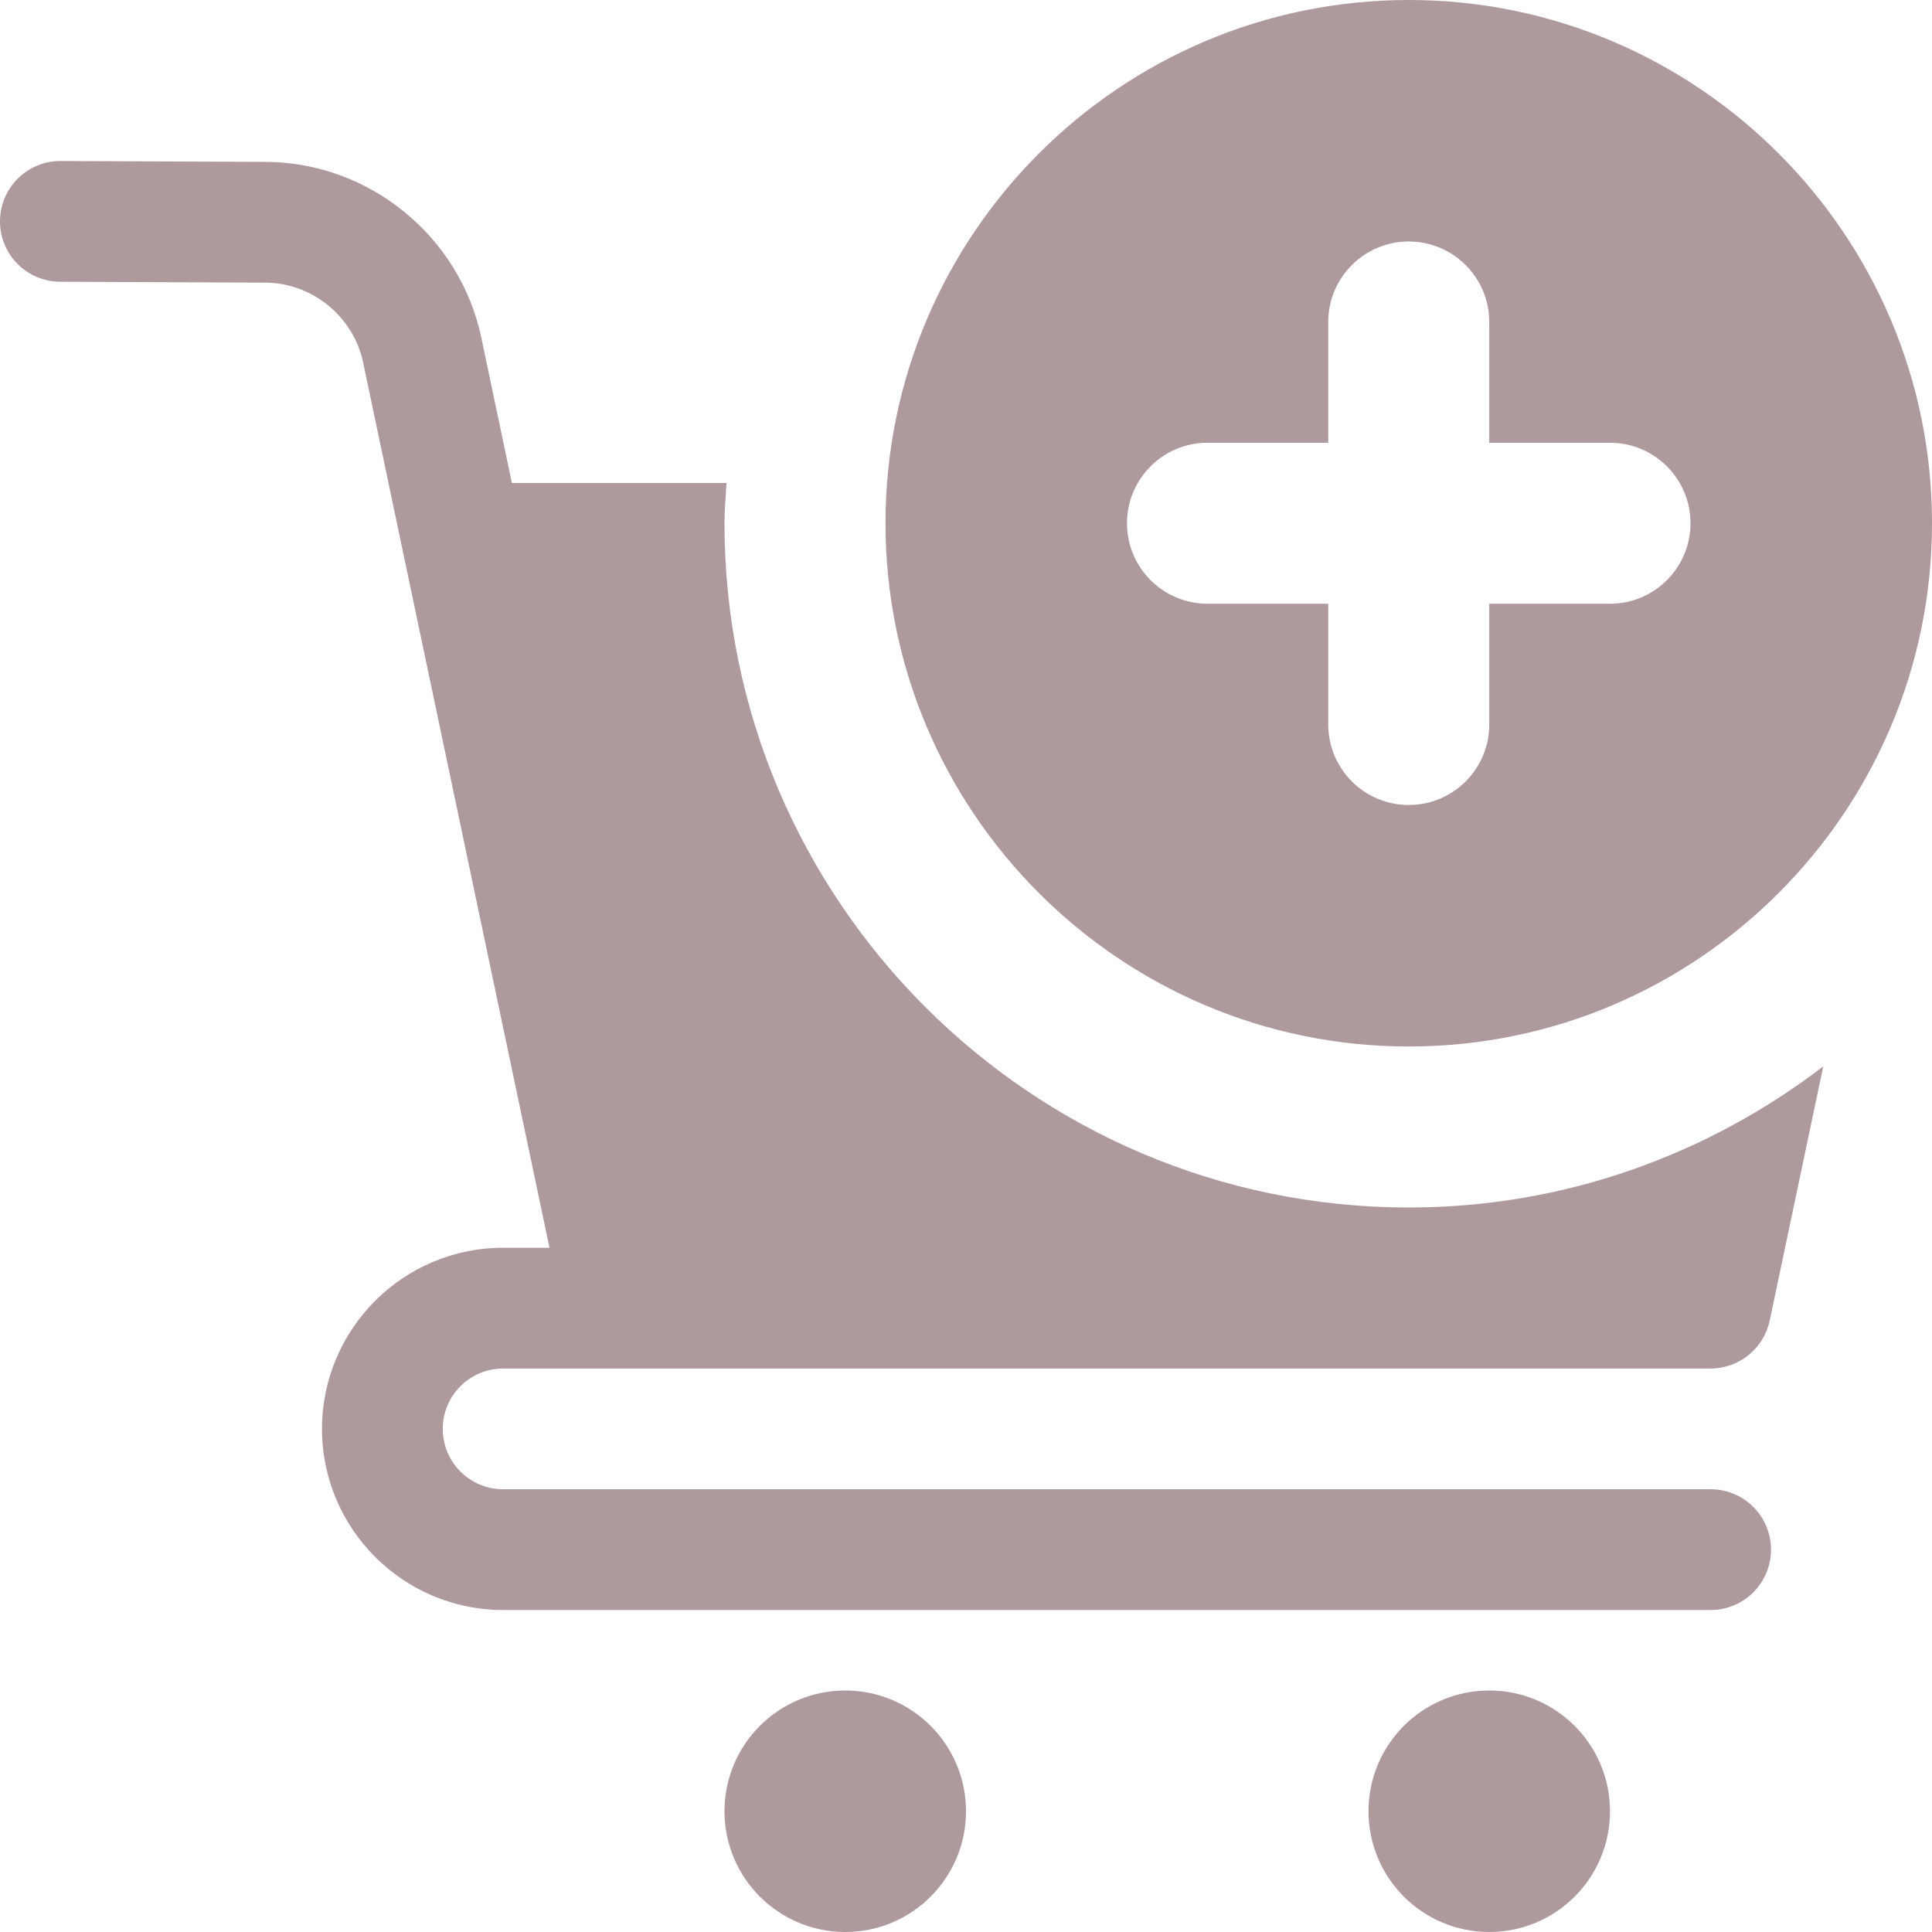
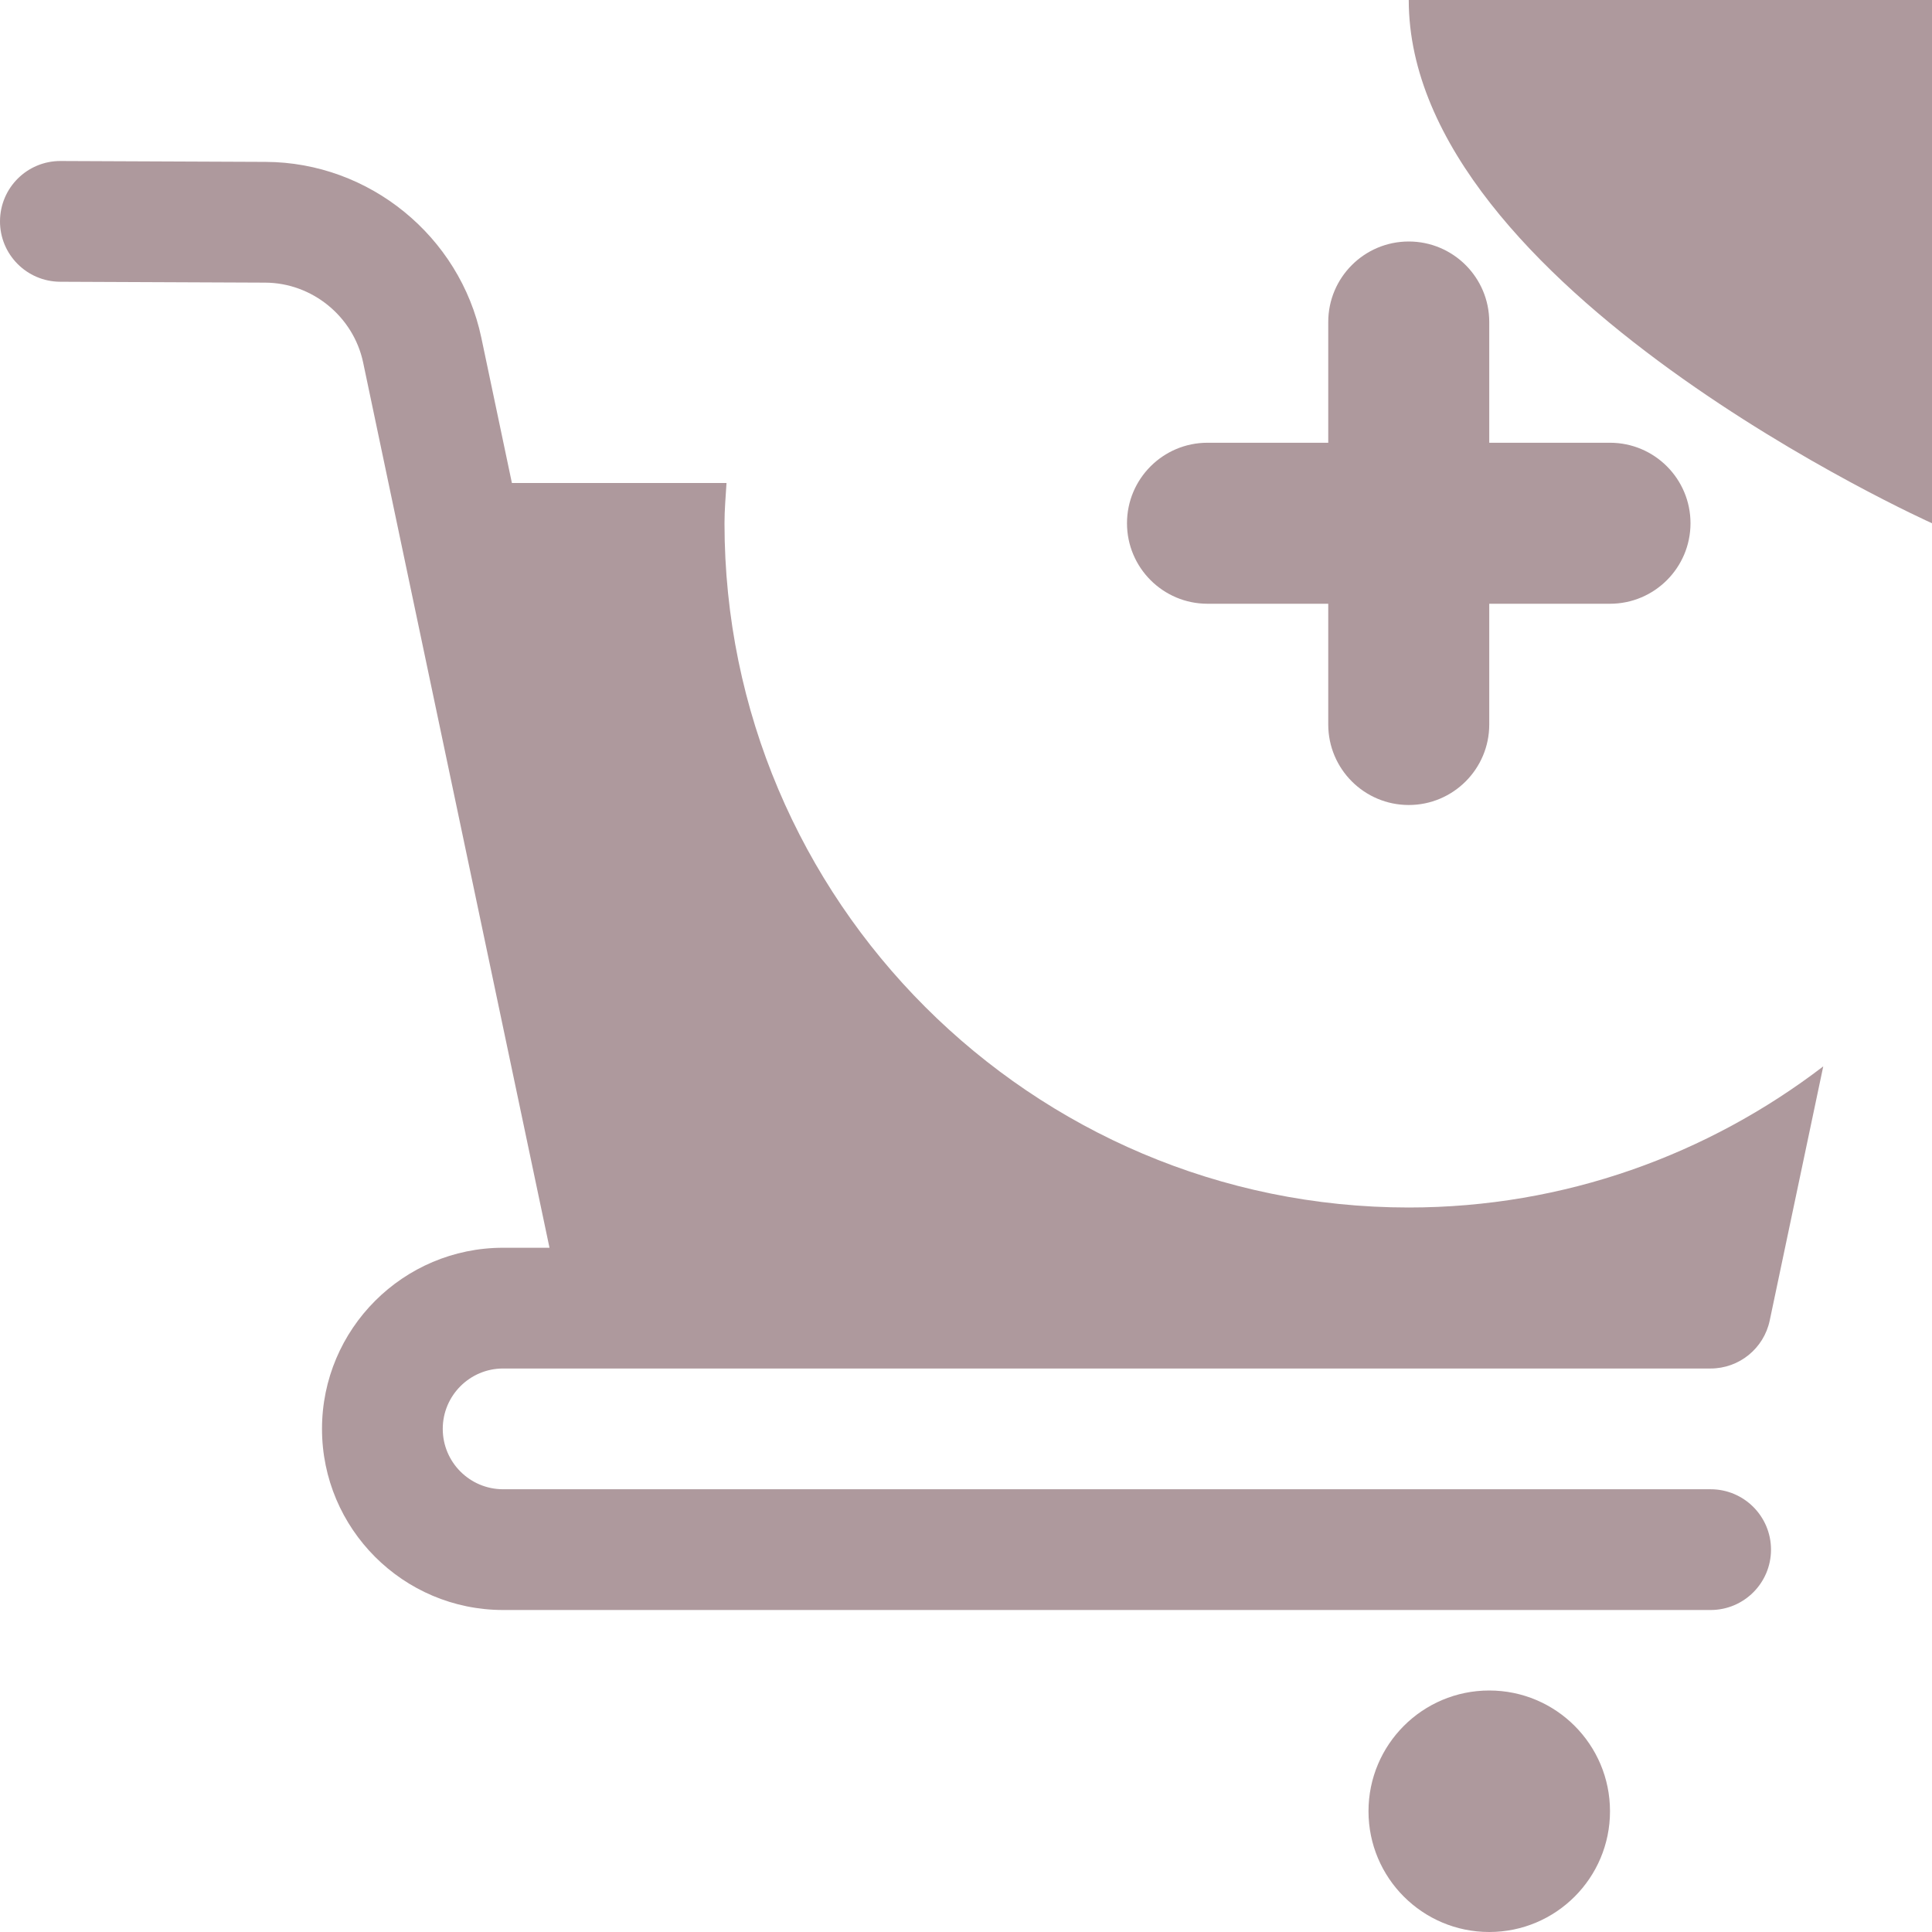
<svg xmlns="http://www.w3.org/2000/svg" version="1.1" width="512" height="512" x="0" y="0" viewBox="0 0 24 24" style="enable-background:new 0 0 512 512" xml:space="preserve" class="">
  <g>
-     <circle cx="10.5" cy="22.5" r="1.5" fill="#AE999D" data-original="#000000" />
    <circle cx="18.5" cy="22.5" r="1.5" fill="#AE999D" data-original="#000000" />
-     <path d="m24 6.5c0 3.584-2.916 6.5-6.5 6.5s-6.5-2.916-6.5-6.5 2.916-6.5 6.5-6.5 6.5 2.916 6.5 6.5zm-3 0c0-.552-.448-1-1-1h-1.5v-1.5c0-.552-.448-1-1-1s-1 .448-1 1v1.5h-1.5c-.552 0-1 .448-1 1s.448 1 1 1h1.5v1.5c0 .552.448 1 1 1s1-.448 1-1v-1.5h1.5c.552 0 1-.448 1-1z" fill="#AE999D" data-original="#000000" />
+     <path d="m24 6.5s-6.5-2.916-6.5-6.5 2.916-6.5 6.5-6.5 6.5 2.916 6.5 6.5zm-3 0c0-.552-.448-1-1-1h-1.5v-1.5c0-.552-.448-1-1-1s-1 .448-1 1v1.5h-1.5c-.552 0-1 .448-1 1s.448 1 1 1h1.5v1.5c0 .552.448 1 1 1s1-.448 1-1v-1.5h1.5c.552 0 1-.448 1-1z" fill="#AE999D" data-original="#000000" />
    <path d="m9 6.5c0-.169.015-.334.025-.5h-2.666l-.38-1.806c-.266-1.26-1.392-2.178-2.679-2.183l-2.547-.011c-.001 0-.002 0-.003 0-.413 0-.748.333-.75.747s.333.751.747.753l2.546.011c.585.002 1.097.42 1.218.992l.505 2.401 1.81 8.596h-.576c-1.241 0-2.25 1.009-2.25 2.25s1.009 2.25 2.25 2.25h15c.414 0 .75-.336.75-.75s-.336-.75-.75-.75h-15c-.414 0-.75-.336-.75-.75s.336-.75.75-.75h1.499.001 13.5c.354 0 .661-.249.734-.596l.665-3.157c-1.431 1.095-3.213 1.753-5.149 1.753-4.687 0-8.5-3.813-8.5-8.5z" fill="#AE999D" data-original="#000000" />
  </g>
</svg>